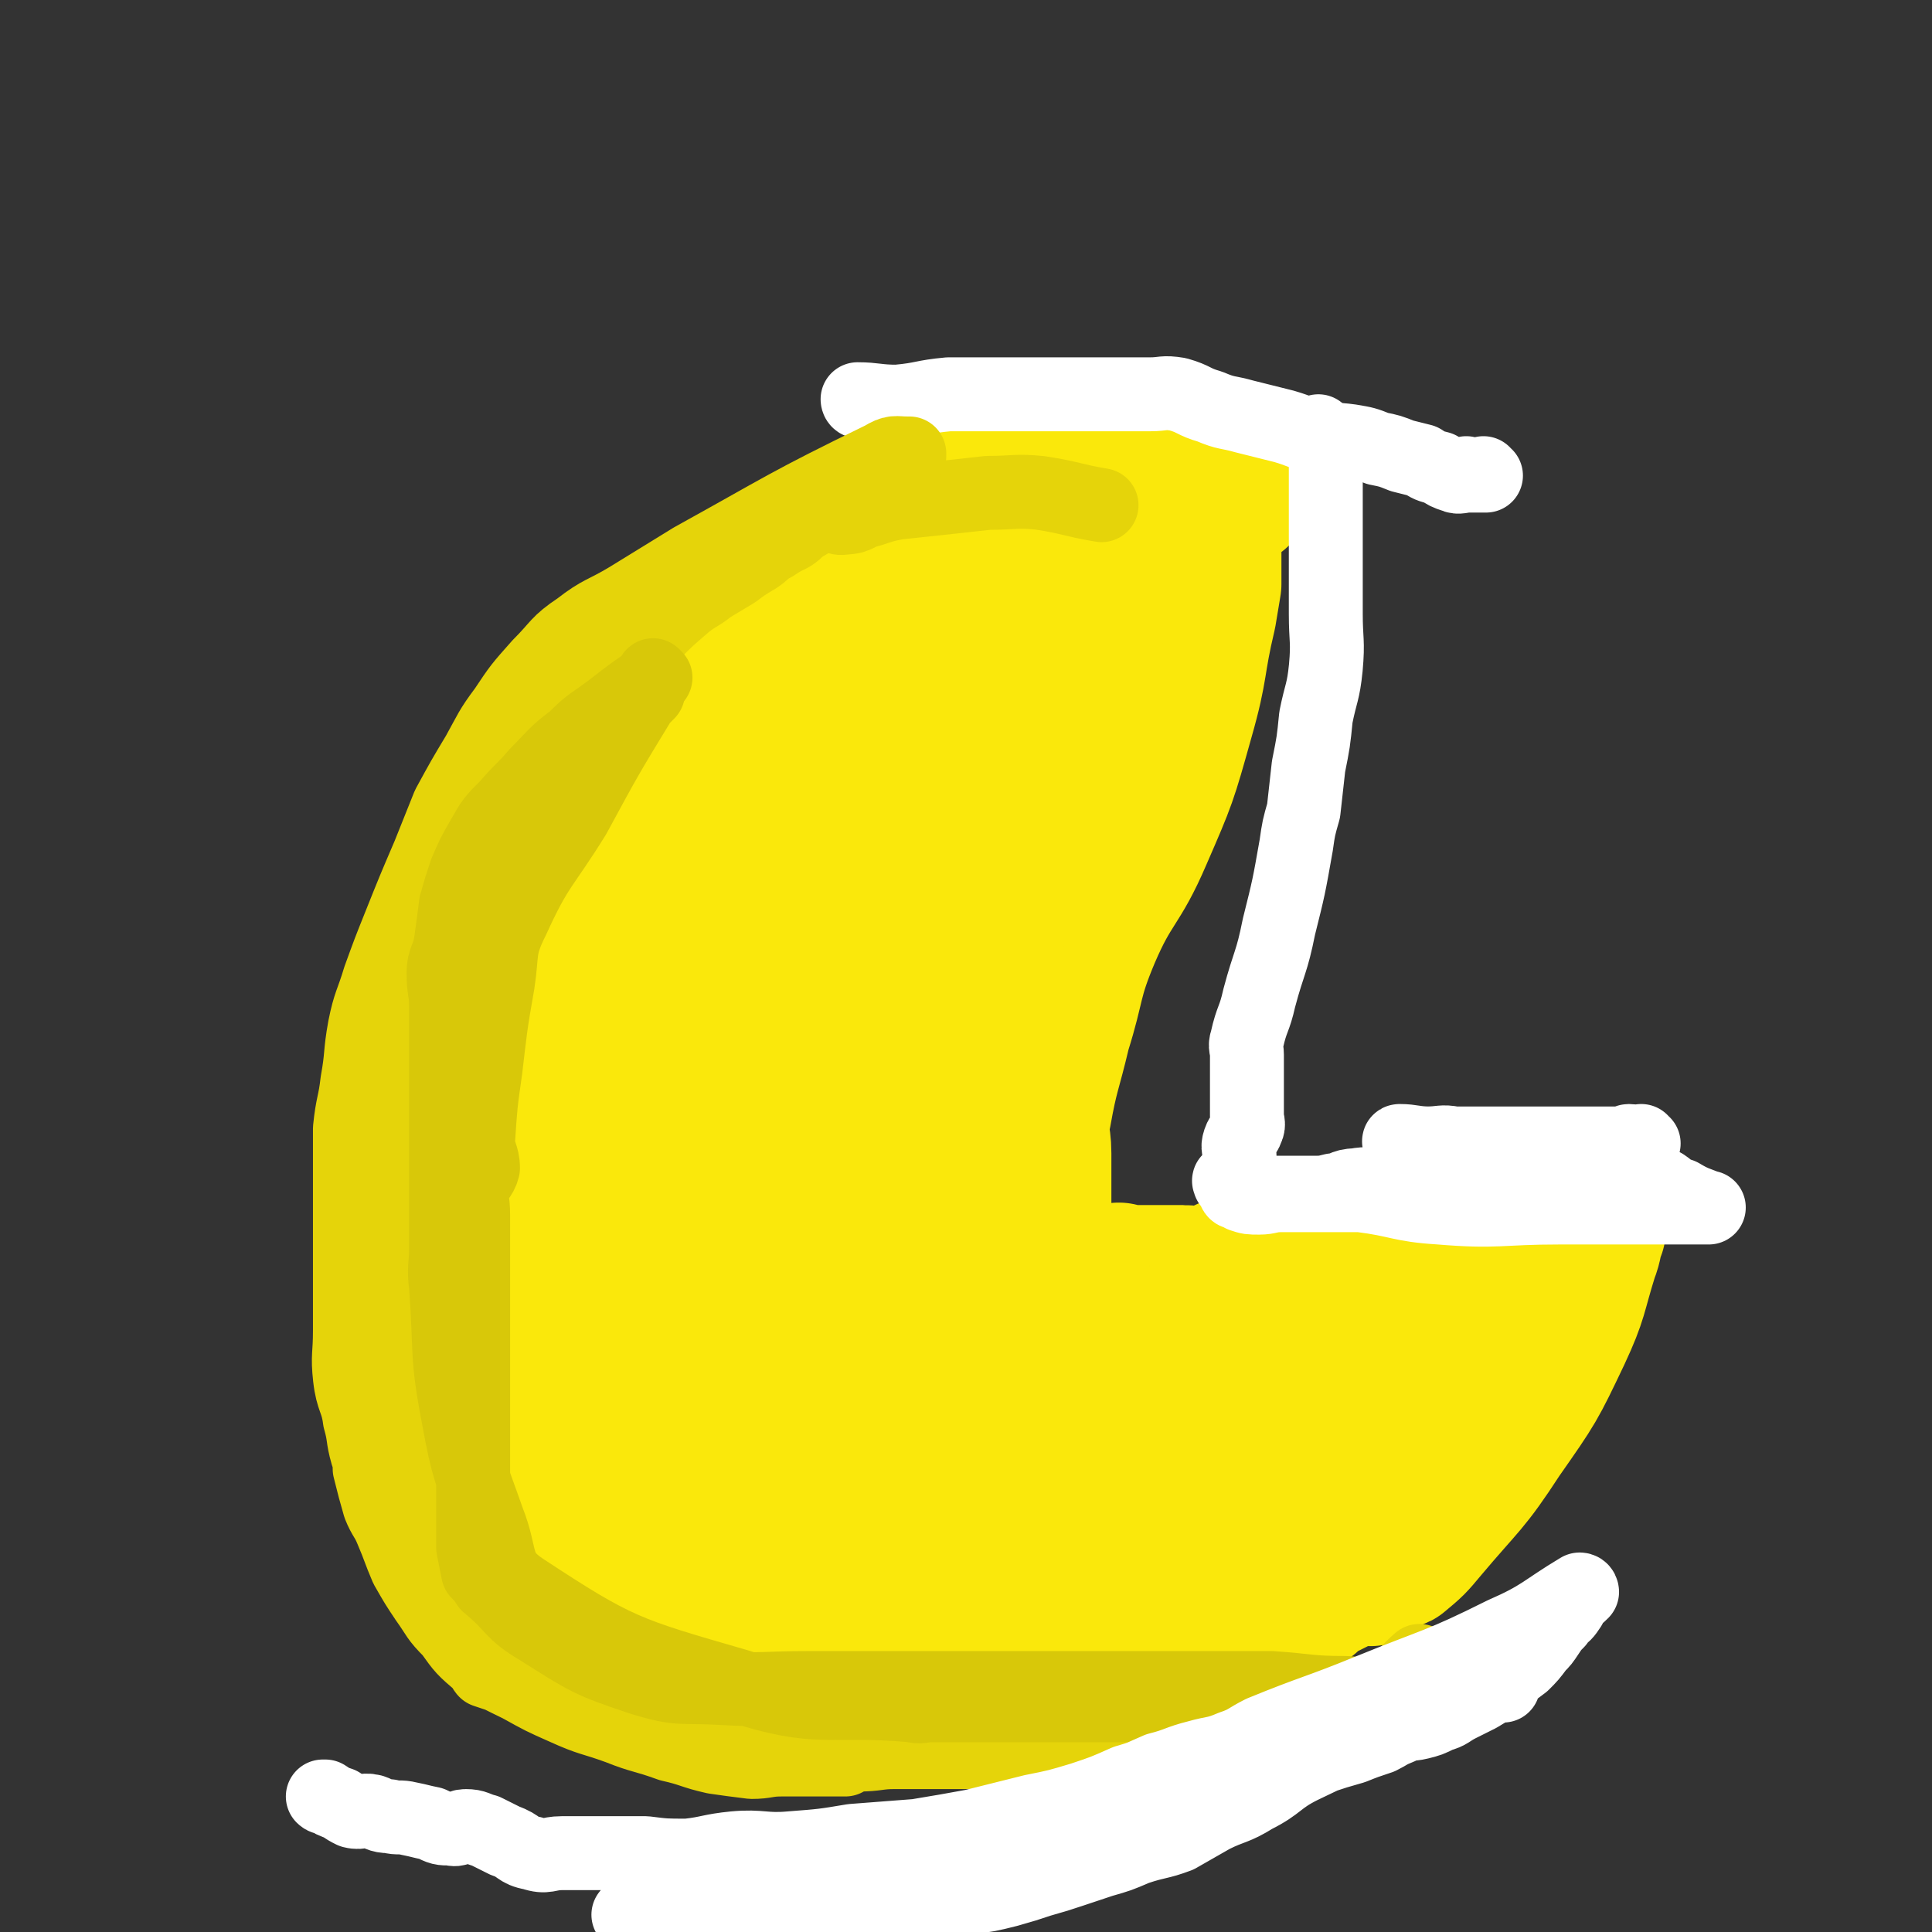
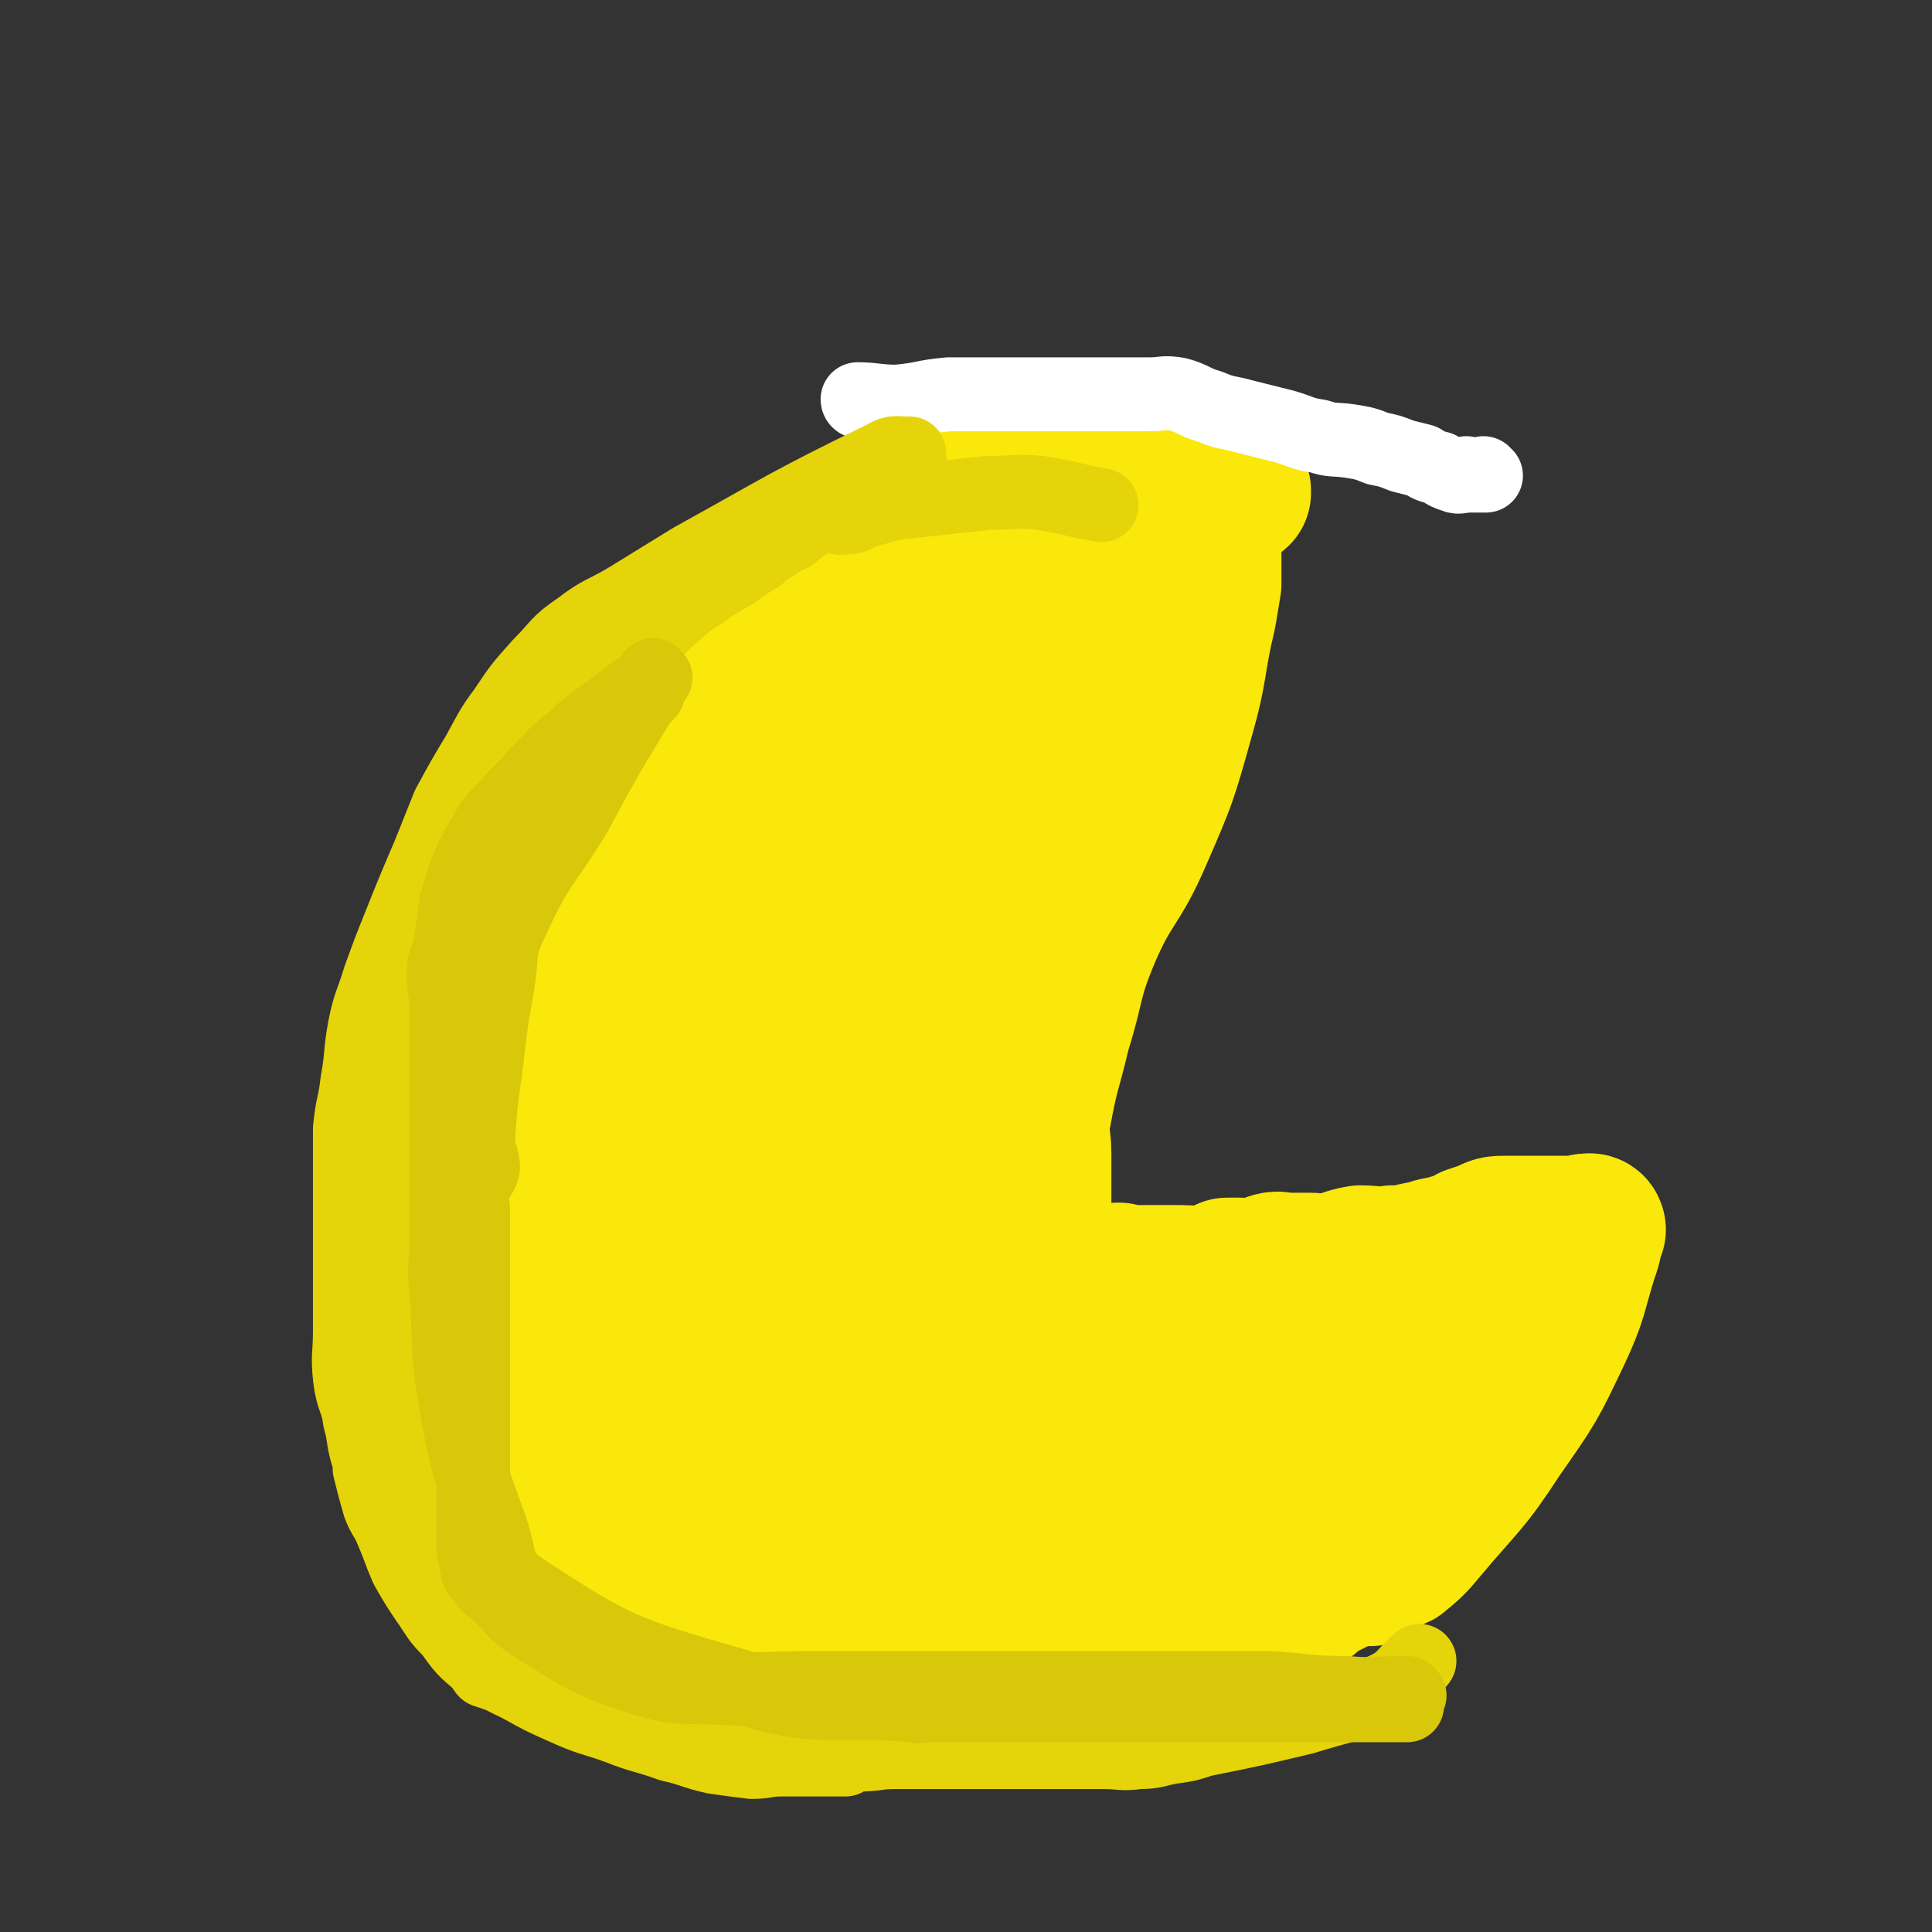
<svg xmlns="http://www.w3.org/2000/svg" viewBox="0 0 784 784" version="1.1">
  <rect x="0" y="0" width="784" height="784" fill="#333333" stroke="none" />
  <g fill="none" stroke="#FAE80B" stroke-width="60" stroke-linecap="round" stroke-linejoin="round">
    <path d="M502,200c0,0 -1,-1 -1,-1 0,0 1,0 1,0 0,0 0,0 0,0 0,1 -1,0 -1,0 0,0 1,0 1,0 0,0 0,0 0,0 -19,-1 -19,-1 -37,-2 -12,-1 -12,-2 -24,-3 -19,-1 -19,-3 -38,0 -25,4 -28,2 -50,14 -39,22 -37,27 -74,55 -3,2 -2,2 -4,5 -3,4 -3,4 -5,7 -5,10 -5,10 -10,19 -3,6 -3,6 -6,12 -4,7 -4,8 -9,14 -5,7 -6,7 -12,14 -5,5 -5,5 -9,11 -4,4 -4,4 -6,9 -3,5 -3,5 -6,11 -3,5 -3,5 -6,10 -2,6 -2,6 -4,12 -2,6 -2,6 -4,12 -2,6 -4,5 -5,11 0,5 2,5 1,11 0,4 -3,4 -3,8 -1,5 1,5 1,10 -1,6 -3,6 -4,13 -1,5 2,5 1,11 -1,6 -3,5 -4,11 -1,5 1,6 1,11 1,7 0,7 0,14 0,9 0,9 0,18 0,9 0,9 0,18 0,10 0,10 0,19 0,8 -2,9 0,17 5,19 5,20 15,37 15,27 14,31 37,51 21,17 24,16 51,24 30,9 31,7 64,9 27,3 27,2 54,0 6,0 6,-2 12,-3 5,-2 5,-2 10,-3 6,-1 7,0 13,-2 5,-2 5,-3 10,-4 6,-2 6,-2 12,-3 4,-1 4,-1 9,-3 3,-1 3,-1 7,-2 3,-2 3,-2 6,-3 0,0 0,0 0,0 3,-2 3,-2 6,-3 0,0 0,0 0,0 3,-1 3,-1 6,-3 0,0 0,0 0,0 4,-1 4,-1 8,-3 0,0 0,0 0,0 3,-2 3,-2 7,-4 3,-2 3,-1 7,-2 2,-1 2,-1 4,-3 3,-1 3,-1 5,-2 2,-1 2,-1 3,-3 0,0 0,0 0,0 6,-3 6,-3 12,-6 0,0 0,0 0,0 3,-1 3,-2 6,-3 3,0 3,0 6,1 0,0 0,0 0,0 3,-3 2,-3 6,-5 2,-2 3,-1 5,-2 6,-5 6,-5 11,-11 16,-19 17,-18 30,-38 14,-20 14,-20 24,-41 7,-15 6,-16 11,-32 2,-5 1,-5 3,-10 0,0 0,0 0,0 0,0 -1,0 -1,-1 0,0 0,1 1,1 0,0 0,0 0,0 0,0 -1,0 -1,-1 0,0 0,1 1,1 0,0 0,0 0,0 0,0 -1,0 -1,-1 0,0 0,1 1,1 0,0 0,0 0,0 0,0 0,-1 -1,-1 -3,0 -3,1 -7,1 -3,0 -3,0 -5,0 -4,0 -4,0 -8,0 -4,0 -4,0 -8,0 -3,0 -3,0 -6,0 -4,0 -4,0 -8,2 -3,1 -3,1 -6,2 -3,2 -3,2 -7,3 -6,2 -6,1 -11,3 -7,1 -7,2 -14,2 -7,1 -7,0 -13,0 -6,1 -6,2 -11,3 -5,1 -5,0 -10,0 -4,0 -4,0 -8,0 -4,0 -4,-1 -7,0 -3,1 -3,2 -6,3 0,0 0,0 0,0 1,1 1,0 0,0 -3,-1 -4,0 -7,-1 -3,0 -3,0 -5,0 -4,2 -3,3 -7,4 -5,1 -6,-1 -11,-1 -4,0 -4,0 -8,0 -3,0 -3,0 -6,0 -2,0 -2,0 -5,0 0,0 0,0 0,0 -3,0 -3,0 -6,0 0,0 0,0 0,0 0,0 -1,0 -1,-1 0,0 0,1 1,1 0,0 0,0 0,0 0,0 -1,0 -1,-1 0,0 1,1 1,1 -2,0 -3,0 -5,0 -3,0 -3,0 -5,0 -4,0 -4,0 -8,0 0,0 0,0 0,0 0,0 0,-1 -1,-1 -1,0 -1,1 -2,1 0,0 0,0 0,0 -3,0 -3,0 -5,0 0,0 0,0 0,0 0,0 -1,0 -1,-1 0,0 1,1 1,1 -3,0 -4,0 -7,0 0,0 0,0 0,0 0,0 0,0 -1,-1 0,0 1,1 1,1 0,0 0,0 0,0 0,0 0,0 -1,-1 0,0 1,1 1,1 0,0 0,0 0,0 0,0 0,0 -1,-1 0,0 1,1 1,1 0,0 0,0 0,0 0,0 0,0 -1,-1 0,0 1,1 1,1 -1,-3 -1,-4 -2,-7 0,-6 1,-6 1,-13 0,-7 0,-7 0,-15 0,-8 0,-8 0,-16 0,-8 -2,-8 0,-16 3,-17 4,-17 8,-34 6,-19 4,-20 12,-39 9,-21 12,-19 21,-40 10,-23 10,-23 17,-48 6,-21 4,-21 9,-42 1,-6 1,-6 2,-12 0,-4 0,-4 0,-8 0,-4 0,-4 0,-8 0,-3 0,-3 0,-7 0,-3 0,-3 0,-6 0,-3 0,-3 0,-5 0,-3 0,-3 0,-6 0,0 0,0 0,0 0,-3 -1,-4 0,-7 1,-3 2,-2 3,-5 0,0 0,0 0,0 1,0 0,0 0,0 0,-1 0,0 0,0 0,0 0,0 0,0 1,0 0,0 0,0 0,-1 0,0 0,0 0,0 0,0 0,0 1,0 0,0 0,0 0,-1 0,0 0,0 0,0 0,0 0,0 1,0 0,0 0,0 0,-1 0,0 0,0 0,0 0,0 0,0 1,0 0,0 0,0 " />
    <path d="M472,193c0,0 -1,0 -1,-1 0,0 0,1 0,1 0,0 0,0 0,0 -4,0 -4,0 -8,0 -15,1 -16,-1 -31,2 -43,9 -43,9 -85,21 -5,1 -5,2 -10,5 -8,4 -9,4 -17,8 -8,4 -8,3 -17,8 -7,3 -7,4 -13,8 -6,3 -6,3 -11,6 -4,3 -4,3 -8,5 -3,2 -3,3 -6,5 -4,3 -4,3 -7,5 -5,4 -5,5 -9,9 -6,6 -6,7 -12,13 -7,8 -7,8 -14,16 -6,7 -6,7 -11,14 -4,6 -5,6 -9,12 -3,6 -3,6 -6,12 -3,6 -2,6 -5,13 -3,7 -3,7 -6,13 -3,8 -3,8 -6,15 -2,6 -2,6 -4,13 -1,6 -1,6 -2,12 -2,6 -2,6 -3,12 -2,8 -3,8 -3,15 0,10 2,11 1,20 -1,9 -3,9 -4,18 0,8 1,8 1,16 1,21 -1,21 0,42 1,22 -1,23 5,44 6,25 4,28 19,49 16,24 18,28 44,42 26,14 30,8 60,14 8,1 8,0 17,0 6,0 6,1 11,0 8,-1 8,-2 15,-4 9,-4 9,-4 19,-9 9,-4 9,-4 18,-8 9,-4 9,-4 19,-7 9,-4 9,-4 18,-7 10,-3 10,-2 21,-5 8,-2 8,-3 16,-7 7,-2 7,-1 14,-4 5,-2 5,-2 11,-5 5,-3 5,-3 11,-5 3,-2 3,-2 7,-3 3,-2 3,-2 6,-3 0,0 0,0 1,0 0,0 0,0 0,0 5,-4 5,-4 11,-7 4,-2 4,-1 8,-2 5,-2 5,-2 9,-5 5,-3 5,-3 10,-7 5,-4 5,-5 10,-9 5,-5 5,-5 10,-10 3,-4 3,-5 6,-9 2,-4 2,-4 5,-7 2,-3 1,-3 3,-6 2,-2 2,-2 4,-4 0,0 0,0 0,0 1,-2 1,-2 1,-3 0,0 0,0 0,0 0,0 0,-1 0,-1 -15,9 -14,12 -30,20 -39,19 -39,22 -80,34 -40,12 -41,8 -82,13 -11,1 -11,0 -22,0 0,0 0,0 0,0 0,0 -1,0 -1,0 3,-1 4,1 8,0 5,-2 4,-4 9,-7 6,-3 7,-2 12,-5 6,-3 6,-3 11,-7 5,-3 4,-3 9,-6 4,-3 5,-3 9,-7 5,-2 5,-2 9,-5 4,-3 4,-3 8,-7 4,-2 3,-3 7,-5 4,-2 4,-2 7,-4 4,-2 4,-2 7,-4 3,-2 3,-2 6,-3 0,0 0,0 0,0 0,0 0,0 0,0 -1,-1 0,0 0,0 3,-1 3,-2 7,-3 0,0 0,0 0,0 0,0 -1,-1 -1,-1 3,0 4,1 7,2 0,0 0,0 0,0 3,0 3,0 5,0 0,0 0,0 0,0 1,0 0,-1 0,-1 -3,6 -1,7 -4,13 -3,5 -4,5 -8,9 -6,6 -7,5 -14,10 -9,5 -9,5 -18,9 -11,5 -11,4 -23,8 -11,3 -11,4 -22,6 -12,3 -12,2 -23,4 -11,1 -11,2 -21,2 -9,1 -9,0 -18,0 -7,-1 -7,0 -14,0 -6,0 -6,0 -12,0 -3,0 -3,0 -6,0 -2,0 -2,0 -4,0 0,0 0,0 0,0 0,0 -1,0 0,-1 6,-26 6,-27 14,-53 9,-30 11,-29 20,-59 8,-29 9,-29 14,-60 5,-32 1,-33 5,-66 4,-33 4,-33 12,-66 2,-7 3,-7 7,-14 3,-4 4,-3 8,-6 3,-3 3,-3 7,-7 2,-2 2,-2 5,-5 3,-2 3,-2 6,-5 2,-3 2,-3 3,-5 2,-3 2,-3 4,-5 0,0 0,0 0,0 3,-2 3,-2 6,-4 0,0 0,0 0,0 1,1 0,0 0,0 1,-1 2,-1 3,-2 0,0 0,0 0,0 6,-1 6,-1 12,-2 0,0 0,0 0,0 3,-1 3,-1 6,-3 0,0 0,0 0,0 1,0 0,0 0,0 0,0 0,0 0,0 0,0 0,0 0,0 1,0 -1,-1 0,0 2,5 4,6 5,13 1,6 -1,6 -1,12 -1,8 0,8 0,15 0,9 1,9 0,18 -3,14 -5,14 -10,27 -4,12 -3,12 -8,24 -4,12 -4,12 -9,23 -5,11 -6,11 -10,21 -13,30 -14,29 -25,59 -6,16 -6,16 -11,32 -4,15 -4,15 -8,29 -1,5 -2,13 -2,10 4,-34 5,-42 12,-84 1,-6 1,-6 3,-11 4,-10 4,-10 8,-20 5,-13 5,-13 10,-27 4,-10 4,-10 8,-20 4,-9 4,-9 8,-18 4,-9 3,-9 6,-19 3,-9 3,-9 5,-17 2,-7 2,-7 5,-14 1,-6 1,-6 4,-11 2,-5 2,-5 4,-9 2,-3 2,-2 4,-5 3,-3 2,-4 5,-7 2,-4 2,-4 5,-8 4,-4 4,-4 7,-8 3,-3 3,-3 6,-6 2,-3 2,-3 4,-5 0,0 0,0 0,0 0,0 0,-1 -1,-1 0,0 1,0 1,1 0,0 0,0 0,0 0,0 0,-1 -1,-1 0,0 1,0 1,1 0,0 0,0 0,0 0,0 0,-1 -1,-1 -7,15 -6,16 -13,32 -5,11 -5,11 -10,21 -6,12 -5,12 -11,24 -7,13 -8,13 -15,26 -7,13 -7,12 -14,26 -6,14 -6,14 -11,28 -5,15 -5,15 -9,30 -4,15 -4,15 -6,31 -3,14 -2,14 -4,29 -1,15 -2,15 -2,29 0,12 1,12 1,24 1,10 0,10 0,21 0,8 0,8 0,15 0,7 0,7 0,14 0,4 0,4 0,7 0,3 0,3 0,6 0,0 0,0 0,0 0,0 0,0 0,0 4,-17 3,-17 8,-35 9,-34 10,-34 22,-68 7,-20 10,-35 16,-38 3,-2 2,14 2,28 1,13 2,14 0,26 -1,12 -3,11 -6,22 -4,14 -4,14 -9,27 -4,10 -4,10 -8,19 -4,8 -4,8 -8,16 -4,6 -4,6 -8,12 -4,5 -5,5 -10,10 -2,2 -3,2 -6,4 0,1 0,1 -1,1 0,0 0,0 0,0 -2,-3 -3,-3 -5,-6 -2,-6 -2,-7 -3,-14 -1,-10 -2,-10 -3,-20 0,-13 1,-13 1,-26 0,-15 0,-15 0,-30 0,-16 -1,-16 0,-33 1,-13 1,-13 3,-26 2,-11 3,-11 5,-23 2,-8 3,-8 4,-17 2,-6 1,-6 2,-13 1,-6 2,-6 3,-11 2,-9 2,-9 4,-18 3,-9 3,-9 6,-17 3,-9 3,-9 6,-18 4,-10 4,-10 8,-19 3,-9 3,-9 7,-17 3,-8 3,-7 5,-15 3,-7 3,-7 4,-15 2,-5 2,-5 3,-11 3,-17 3,-17 5,-34 1,-6 3,-14 0,-12 -14,11 -22,16 -35,38 -36,63 -37,64 -63,133 -26,69 -24,71 -40,143 -4,14 0,15 0,29 0,3 0,3 0,5 0,0 0,0 0,0 0,0 -1,0 -1,-1 7,-9 8,-8 15,-18 6,-8 6,-8 10,-17 6,-11 6,-11 10,-22 5,-13 5,-13 9,-26 4,-14 4,-14 7,-29 3,-17 3,-17 5,-34 3,-17 2,-17 4,-35 2,-17 3,-17 5,-35 1,-15 0,-15 2,-30 1,-12 1,-12 3,-25 1,-9 0,-9 2,-17 2,-7 3,-6 5,-13 1,-5 0,-6 2,-11 1,-4 2,-4 5,-8 0,-1 0,-1 0,-2 0,0 0,0 0,0 3,-2 3,-2 6,-5 0,0 0,0 0,0 0,1 -1,0 -1,0 0,0 0,0 1,0 0,0 0,0 0,0 0,1 -1,-1 -1,0 0,2 3,4 1,7 -6,8 -9,6 -15,14 -24,29 -27,28 -46,60 -24,39 -22,40 -41,82 -14,33 -23,33 -25,68 -3,35 2,39 17,73 14,34 19,32 41,63 1,2 2,2 4,3 0,0 0,0 0,0 0,0 -1,0 -1,0 0,-1 0,0 1,0 1,-9 3,-10 2,-19 0,-14 -2,-14 -4,-28 -4,-19 -4,-19 -8,-38 -4,-20 -4,-20 -8,-40 -4,-19 -4,-19 -7,-39 -3,-15 -3,-15 -5,-31 -2,-12 -2,-12 -2,-24 0,-9 1,-9 1,-19 0,-7 -1,-7 0,-14 1,-5 1,-5 4,-9 2,-3 2,-3 4,-6 1,-1 1,-1 1,-1 0,0 0,0 0,0 1,0 -1,-1 0,-1 5,-3 6,-3 13,-6 4,-1 4,-1 7,-2 3,-1 3,-2 6,-3 3,-1 3,-1 6,-3 0,0 0,0 0,0 0,1 -1,0 -1,0 0,0 0,0 1,0 0,0 0,0 0,0 -1,6 1,7 -1,12 -3,7 -4,6 -8,13 -4,7 -4,7 -9,14 -5,8 -5,8 -10,16 -6,9 -6,9 -12,17 -6,8 -6,8 -11,16 -6,9 -6,9 -12,18 -6,11 -6,11 -11,21 -5,11 -5,11 -9,22 -3,11 -3,11 -5,22 -2,11 -3,11 -4,21 -1,10 0,10 0,20 0,9 -3,10 0,17 10,19 9,23 26,37 17,15 20,14 42,22 25,9 26,7 52,11 7,2 13,7 15,0 10,-45 6,-51 9,-103 1,-18 0,-18 0,-36 0,-10 0,-10 0,-21 0,-9 0,-9 0,-18 0,-9 0,-9 0,-18 0,-7 0,-7 0,-14 0,-5 0,-5 0,-10 0,-5 0,-5 0,-9 0,-4 0,-4 0,-8 0,-3 0,-3 0,-7 0,0 0,0 0,0 -2,-2 -2,-2 -4,-5 0,0 0,0 0,0 1,0 0,0 0,0 0,-1 0,0 0,0 0,0 0,0 0,0 -1,8 -1,8 -3,16 -2,8 -2,8 -4,16 -2,12 -2,12 -4,24 -3,13 -3,13 -7,25 -3,11 -3,11 -7,23 -3,10 -3,10 -7,20 -4,9 -4,9 -9,19 -4,8 -4,8 -8,17 -4,7 -3,7 -7,14 -3,6 -4,6 -7,11 -3,5 -3,5 -5,9 -2,3 -2,2 -4,5 -1,3 -1,3 -2,5 0,0 0,0 0,0 0,0 -1,0 -1,0 0,0 0,0 1,0 " />
  </g>
  <g fill="none" stroke="#FFFFFF" stroke-width="30" stroke-linecap="round" stroke-linejoin="round">
    <path d="M349,163c0,0 -1,0 -1,-1 0,0 0,1 1,1 0,0 0,0 0,0 0,0 -1,0 -1,-1 7,0 8,1 16,1 11,-1 10,-2 21,-3 31,0 31,0 62,0 3,0 3,0 7,0 6,0 6,0 13,0 5,0 5,-1 11,0 7,2 6,3 13,5 7,3 7,2 14,4 8,2 8,2 16,4 7,2 7,3 14,4 6,2 6,1 13,2 6,1 6,1 11,3 5,1 5,1 10,3 4,1 4,1 8,2 3,2 3,2 7,3 0,0 0,0 0,0 0,0 0,0 0,0 3,2 3,2 6,3 2,1 3,0 6,0 0,0 0,0 0,0 0,0 -1,0 -1,-1 0,0 0,1 1,1 0,0 0,0 0,0 3,0 3,0 7,0 0,0 0,0 0,0 0,0 -1,0 -1,-1 0,0 0,1 1,1 0,0 0,0 0,0 0,0 -1,0 -1,-1 0,0 0,1 1,1 0,0 0,0 0,0 0,0 -1,0 -1,-1 0,0 0,1 1,1 " />
-     <path d="M536,176c-1,0 -1,-1 -1,-1 0,0 0,0 0,0 0,0 0,0 0,0 0,1 0,0 0,0 0,0 0,0 0,0 0,0 0,0 0,0 0,1 0,0 0,0 0,0 0,0 0,0 2,7 2,7 3,13 0,7 0,7 0,13 0,7 0,7 0,15 0,7 0,7 0,14 0,10 0,10 0,19 0,11 1,11 0,22 -1,10 -2,10 -4,20 -1,10 -1,10 -3,20 -1,9 -1,9 -2,18 -2,7 -2,7 -3,14 -3,17 -3,17 -7,33 -3,15 -4,14 -8,29 -2,9 -3,8 -5,17 -1,3 0,3 0,6 0,5 0,5 0,10 0,0 0,0 0,0 0,5 0,5 0,9 0,3 0,3 0,6 0,2 1,3 0,5 -1,3 -2,2 -3,5 -1,3 0,3 0,6 0,0 0,0 0,0 0,2 0,2 0,5 0,0 0,0 0,0 0,1 0,0 0,0 0,0 0,0 0,0 -1,3 -2,3 -4,6 0,0 0,0 0,0 1,0 0,0 0,-1 0,0 0,1 0,1 0,0 0,0 0,0 1,0 0,0 0,-1 0,0 0,1 0,1 0,0 0,0 0,0 1,0 0,0 0,-1 0,0 0,1 0,1 0,0 0,0 0,0 1,0 -1,-1 0,-1 2,2 2,4 5,6 3,1 3,1 7,1 4,0 4,-1 9,-1 5,0 5,0 10,0 6,0 6,0 11,0 6,0 6,0 11,0 16,2 16,4 32,5 24,2 24,0 49,0 18,0 18,0 37,0 9,0 9,0 18,0 3,0 3,0 5,0 0,0 0,0 0,0 1,0 0,0 0,0 0,0 0,0 0,0 0,0 0,0 0,0 1,0 0,0 0,0 0,0 0,0 0,0 0,0 0,0 0,0 1,0 0,0 0,0 0,0 0,0 0,0 0,0 0,0 0,0 1,0 0,0 0,0 0,0 0,0 0,0 0,0 0,0 0,0 1,0 0,0 0,0 0,0 0,0 0,0 0,0 0,0 0,0 1,0 0,0 0,0 0,0 0,0 0,0 0,0 0,0 0,0 1,0 0,0 0,0 0,0 0,0 0,0 0,0 0,0 0,0 1,0 0,0 0,0 0,0 0,0 0,0 0,0 0,0 0,0 1,0 0,0 0,0 0,0 0,0 0,0 0,0 0,0 0,0 -5,-2 -6,-2 -11,-5 -4,-1 -4,-2 -7,-4 -19,-6 -19,-7 -39,-11 -23,-4 -23,-4 -46,-6 -5,-1 -5,0 -11,0 -5,0 -5,0 -11,0 0,0 0,0 0,0 1,0 0,0 0,-1 0,0 0,1 0,1 0,0 0,0 0,0 1,0 0,0 0,-1 0,0 0,1 0,1 0,0 0,0 0,0 1,0 -1,-1 0,-1 5,0 6,1 12,1 4,0 4,0 9,0 6,0 6,0 12,0 5,0 5,0 11,0 6,0 6,0 11,0 5,0 5,0 10,0 5,0 5,0 10,0 3,0 3,0 6,0 4,0 4,0 7,0 3,0 3,0 5,0 0,0 0,0 0,0 1,0 -1,-1 0,-1 2,0 3,1 6,1 0,0 0,0 0,0 0,0 -1,0 -1,-1 0,0 0,1 1,1 0,0 0,0 0,0 -5,0 -5,-1 -9,0 -6,1 -5,1 -10,3 -7,1 -7,2 -13,2 -7,1 -7,-1 -13,0 -6,1 -6,2 -11,3 -6,2 -6,2 -11,3 -4,0 -4,-1 -8,-1 -2,0 -3,-1 -5,0 -4,1 -3,3 -7,4 -4,0 -4,-2 -9,-2 -5,1 -4,3 -10,4 -5,1 -6,0 -11,1 -5,0 -5,2 -9,2 -4,1 -4,1 -9,1 -3,0 -3,0 -7,0 -3,0 -3,0 -6,0 -3,0 -3,0 -7,0 -2,0 -2,0 -5,0 0,0 0,0 0,0 0,0 0,-1 0,-1 -3,0 -3,1 -5,1 0,0 0,0 0,0 0,0 -1,0 -1,-1 " />
  </g>
  <g fill="none" stroke="#E5D40A" stroke-width="30" stroke-linecap="round" stroke-linejoin="round">
    <path d="M490,694c0,0 0,-1 -1,-1 0,0 1,0 1,1 0,0 0,0 0,0 0,0 0,-1 -1,-1 -13,3 -13,5 -26,7 -30,4 -30,3 -59,6 -4,1 -4,0 -9,0 -20,0 -20,0 -40,0 -12,0 -12,2 -24,0 -30,-4 -32,-1 -59,-12 -34,-15 -36,-16 -65,-39 -12,-10 -9,-13 -18,-26 -2,-4 -2,-4 -4,-7 0,0 0,0 0,0 -2,-6 -2,-5 -3,-11 -2,-4 -2,-4 -3,-9 -2,-5 -3,-5 -4,-10 -2,-5 -2,-5 -3,-11 -2,-4 -2,-4 -3,-9 -2,-5 -1,-5 -3,-9 -1,-4 -1,-4 -3,-8 -1,-3 -2,-3 -2,-6 -1,-4 0,-4 0,-7 0,0 0,0 0,0 0,-3 0,-3 0,-5 0,0 0,0 0,0 0,0 0,0 0,-1 -1,-3 0,-3 0,-6 0,-6 0,-6 0,-11 0,-6 -1,-6 0,-12 1,-5 2,-5 2,-10 1,-6 0,-6 1,-11 0,-5 2,-5 2,-9 1,-4 0,-4 0,-8 1,-5 3,-4 3,-8 1,-3 0,-3 0,-6 0,0 0,0 0,0 0,1 0,1 0,0 -1,-3 0,-3 0,-5 0,-3 0,-3 0,-6 0,0 0,0 0,0 2,-4 3,-4 4,-9 1,-5 -1,-5 -1,-11 -1,-6 0,-6 0,-12 0,-5 -1,-5 0,-10 0,-5 1,-4 2,-9 1,-4 0,-4 0,-7 0,0 0,0 0,-1 2,-2 2,-2 3,-5 0,0 0,0 0,0 2,-3 2,-3 3,-6 0,0 0,0 0,0 3,-4 3,-4 5,-9 1,-2 -1,-2 0,-5 5,-13 6,-12 11,-25 6,-15 4,-16 11,-31 3,-7 5,-6 9,-12 1,-3 1,-3 2,-5 0,0 0,0 0,0 1,0 -1,-1 0,-1 5,-2 6,-2 12,-4 0,0 0,0 0,0 3,-2 3,-2 6,-3 0,0 0,0 0,0 0,0 0,0 0,-1 -1,0 0,1 0,1 3,-2 3,-2 7,-5 0,0 0,0 0,0 3,-1 3,-1 6,-2 0,0 0,0 0,0 3,-3 3,-3 7,-6 2,-3 2,-3 5,-5 1,-2 1,-2 3,-3 0,0 0,0 0,0 7,-7 7,-7 14,-13 5,-4 5,-3 10,-7 5,-3 5,-3 10,-6 4,-3 4,-3 9,-6 3,-2 3,-3 7,-5 3,-2 3,-2 7,-4 3,-2 2,-2 5,-4 0,0 0,0 0,0 4,-2 4,-3 8,-4 4,-1 5,2 9,1 5,0 5,-2 10,-3 6,-2 6,-2 11,-3 19,-2 19,-2 37,-4 11,0 11,-1 21,0 13,2 13,3 25,5 " />
    <path d="M369,185c0,0 -1,-1 -1,-1 0,0 0,0 1,0 0,0 0,0 0,0 0,1 0,0 -1,0 -5,0 -5,-1 -10,2 -39,19 -39,20 -77,41 -13,8 -13,8 -26,16 -10,6 -11,5 -20,12 -9,6 -8,7 -16,15 -8,9 -8,9 -14,18 -6,8 -6,9 -11,18 -6,10 -6,10 -12,21 -4,10 -4,10 -8,20 -6,14 -6,14 -12,29 -4,10 -4,10 -8,21 -3,10 -4,10 -6,20 -2,11 -1,11 -3,22 -1,9 -2,9 -3,19 0,10 0,10 0,20 0,10 0,10 0,20 0,11 0,11 0,22 0,10 0,10 0,20 0,10 -1,10 0,19 1,9 3,9 4,17 2,7 1,7 3,14 1,3 1,3 1,6 2,8 2,8 4,15 2,5 3,5 5,10 3,7 3,8 6,15 4,7 4,7 8,13 5,7 4,7 10,13 5,7 5,7 12,13 7,5 8,5 16,9 9,5 9,5 18,9 11,5 11,4 22,8 10,4 10,3 21,7 9,2 9,3 18,5 7,1 7,1 15,2 6,0 6,-1 12,-1 4,0 4,0 8,0 3,0 3,0 5,0 3,0 3,0 5,0 0,0 0,0 0,0 2,0 2,0 3,0 3,0 3,0 5,0 0,0 0,0 0,0 -5,-1 -5,0 -10,-1 -37,-7 -37,-7 -73,-15 -11,-3 -11,-3 -22,-6 -7,-2 -7,-3 -14,-5 -6,-2 -6,-3 -11,-4 -5,-2 -5,-1 -10,-3 -3,-1 -3,-1 -6,-2 0,0 0,0 0,0 0,0 0,-1 0,-1 -1,0 0,1 0,1 0,0 0,0 0,0 0,0 0,-1 0,-1 -1,0 0,1 0,1 14,4 14,5 28,9 10,3 10,2 21,4 12,2 12,2 24,4 10,2 10,2 21,4 9,2 9,2 18,4 7,2 7,2 14,4 6,1 6,1 13,2 6,2 6,2 12,3 8,0 8,-1 15,-1 7,0 7,0 14,0 6,0 6,0 12,0 6,0 6,0 12,0 7,0 7,0 14,0 6,0 6,0 13,0 10,0 10,0 20,0 7,0 7,1 14,0 7,0 7,-1 13,-2 7,-1 7,-1 13,-3 20,-4 20,-4 41,-9 16,-5 17,-4 32,-11 9,-4 8,-6 15,-12 " />
  </g>
  <g fill="none" stroke="#D8C809" stroke-width="30" stroke-linecap="round" stroke-linejoin="round">
    <path d="M572,688c-1,0 -1,-1 -1,-1 -1,0 0,0 0,0 0,0 0,0 0,0 0,1 0,0 0,0 -12,0 -13,1 -25,0 -15,0 -15,-1 -30,-2 -5,0 -5,0 -11,0 -6,0 -6,0 -12,0 -6,0 -6,0 -13,0 -6,0 -6,0 -13,0 -5,0 -5,0 -10,0 -4,0 -4,0 -9,0 -4,0 -4,0 -9,0 -3,0 -3,0 -5,0 -4,0 -4,0 -8,0 -4,0 -4,0 -8,0 -5,0 -5,0 -10,0 -5,0 -5,0 -10,0 -5,0 -5,0 -11,0 -4,0 -4,0 -8,0 -5,0 -5,0 -9,0 -4,0 -4,0 -9,0 -3,0 -3,0 -6,0 0,0 0,0 0,0 -14,0 -14,0 -27,0 -18,0 -18,1 -35,0 -17,-1 -17,1 -33,-4 -21,-7 -22,-8 -41,-20 -12,-7 -10,-9 -21,-18 0,0 0,0 0,0 -2,-3 -2,-3 -4,-5 0,0 0,0 0,0 -1,-5 -1,-5 -2,-10 0,0 0,0 0,0 0,-3 0,-3 0,-6 0,0 0,0 0,0 0,-3 0,-3 0,-6 0,0 0,0 0,0 0,-4 0,-4 0,-9 0,-4 0,-4 0,-8 0,-5 0,-5 0,-9 0,-4 0,-4 0,-9 0,-4 0,-4 0,-9 0,-3 0,-3 0,-7 0,-3 0,-3 0,-7 0,-3 0,-3 0,-6 0,-3 0,-3 0,-5 0,0 0,0 0,-1 0,-2 0,-2 0,-5 0,-3 0,-3 0,-5 0,-3 0,-3 0,-5 0,-5 0,-5 0,-9 0,-5 0,-5 0,-9 0,-6 0,-6 0,-12 0,-4 0,-4 0,-8 0,-6 -1,-6 0,-11 1,-4 3,-4 4,-8 0,-5 -2,-6 -2,-11 1,-15 1,-15 3,-29 2,-17 2,-18 5,-35 2,-13 0,-14 6,-26 10,-22 12,-21 25,-42 13,-24 13,-24 27,-47 0,0 0,0 0,0 1,-1 1,-1 3,-3 0,0 0,0 0,0 0,0 -1,0 -1,-1 1,-2 2,-2 4,-5 0,0 0,0 0,0 0,0 -1,0 -1,-1 0,0 1,1 1,1 0,0 0,0 0,0 0,0 -1,0 -1,-1 0,0 1,1 1,1 0,0 0,0 0,0 -9,6 -9,6 -18,13 -8,6 -8,5 -15,12 -8,6 -8,7 -15,14 -6,7 -6,6 -12,13 -6,6 -6,6 -10,13 -4,7 -4,7 -7,14 -2,6 -2,6 -4,13 -1,8 -1,8 -2,15 -1,7 -3,7 -3,13 0,7 1,7 1,13 0,7 0,7 0,13 0,7 0,7 0,14 0,9 0,9 0,18 0,9 0,9 0,18 0,10 0,10 0,20 0,8 0,8 0,16 0,7 -1,7 0,15 2,27 0,27 5,53 4,22 5,22 12,42 6,15 2,20 14,28 38,25 42,26 87,39 34,11 35,5 71,8 4,1 4,0 8,0 6,0 6,0 12,0 6,0 6,0 12,0 5,0 5,0 10,0 6,0 6,0 13,0 7,0 7,0 14,0 8,0 8,0 17,0 7,0 7,0 13,0 5,0 5,0 11,0 4,0 4,0 8,0 5,0 5,0 10,0 7,0 7,0 13,0 6,0 6,0 13,0 6,0 6,0 13,0 6,0 6,0 12,0 5,0 5,0 9,0 4,0 4,0 8,0 3,0 4,0 5,0 " />
  </g>
  <g fill="none" stroke="#FFFFFF" stroke-width="30" stroke-linecap="round" stroke-linejoin="round">
-     <path d="M610,684c0,0 -1,-1 -1,-1 0,0 0,0 1,1 0,0 0,0 0,0 0,0 0,-1 -1,-1 -7,2 -7,2 -13,5 -34,14 -35,13 -68,29 -10,5 -9,7 -19,12 -8,5 -9,4 -17,8 -7,4 -7,4 -14,8 -8,3 -8,2 -17,5 -7,3 -7,3 -14,5 -6,2 -6,2 -12,4 -6,2 -6,2 -13,4 -6,2 -6,2 -13,4 -8,2 -8,2 -16,3 -7,1 -7,-1 -14,0 -7,1 -7,2 -13,3 -5,0 -5,-1 -10,-1 -5,0 -5,0 -10,0 -6,1 -6,3 -13,4 -7,0 -7,-1 -14,-1 -7,0 -7,0 -14,0 -7,0 -7,0 -14,0 -6,0 -6,0 -12,0 -4,0 -4,0 -8,0 -3,0 -4,-1 -7,0 -2,0 -2,1 -3,2 0,0 0,0 0,0 -3,0 -3,0 -5,0 0,0 0,0 0,0 0,1 -1,0 -1,0 0,0 0,0 1,0 0,0 0,0 0,0 0,1 -1,0 -1,0 0,0 0,0 1,0 0,0 0,0 0,0 0,1 -1,0 -1,0 0,0 0,0 1,0 6,1 6,0 13,0 7,0 7,1 13,0 18,-2 18,-4 36,-7 22,-4 22,-4 43,-7 23,-3 23,-1 45,-6 21,-4 21,-4 42,-12 26,-9 26,-12 52,-22 11,-4 11,-3 22,-6 7,-2 7,-2 14,-4 6,-2 6,-2 13,-4 5,-2 5,-2 11,-4 4,-2 3,-2 8,-4 3,-2 4,-1 8,-2 4,-1 4,-1 8,-3 4,-1 4,-2 8,-4 4,-2 4,-2 8,-4 5,-3 5,-3 10,-7 4,-3 4,-3 8,-6 3,-3 3,-3 6,-7 2,-2 2,-2 4,-5 2,-3 2,-3 4,-5 0,0 0,0 0,-1 3,-2 3,-2 5,-5 0,0 0,0 0,0 0,0 -1,0 -1,-1 2,-2 3,-2 6,-5 0,0 0,0 0,0 0,0 -1,0 -1,-1 0,0 0,1 1,1 0,0 0,0 0,0 0,0 -1,0 -1,-1 0,0 0,1 1,1 0,0 0,0 0,0 0,0 -1,0 -1,-1 0,0 0,1 1,1 0,0 0,0 0,0 0,0 0,-1 -1,-1 -15,9 -15,11 -31,18 -26,13 -27,12 -54,23 -22,9 -22,8 -44,17 -6,3 -6,4 -12,6 -7,3 -7,2 -14,4 -8,2 -8,3 -16,5 -7,3 -6,3 -13,5 -9,4 -9,4 -18,7 -10,3 -10,3 -20,5 -12,3 -12,3 -24,6 -11,2 -11,2 -23,4 -13,1 -13,1 -26,2 -12,2 -12,2 -25,3 -11,1 -12,-1 -23,0 -10,1 -10,2 -19,3 -9,0 -9,0 -17,-1 -8,0 -8,0 -17,0 -8,0 -8,0 -17,0 -6,0 -6,2 -12,0 -6,-1 -5,-3 -11,-5 -4,-2 -4,-2 -8,-4 -4,-1 -4,-2 -8,-2 -3,0 -3,2 -6,1 -4,0 -4,0 -8,-2 -5,-1 -4,-1 -9,-2 -4,-1 -4,0 -8,-1 -4,0 -4,-1 -7,-2 -4,-1 -4,1 -8,0 -2,-1 -2,-1 -5,-3 0,0 0,0 0,0 -3,-1 -3,-1 -6,-3 0,0 0,0 0,0 0,1 -1,0 -1,0 0,0 1,0 1,0 0,0 0,0 0,0 0,1 -1,0 -1,0 " />
-   </g>
+     </g>
</svg>